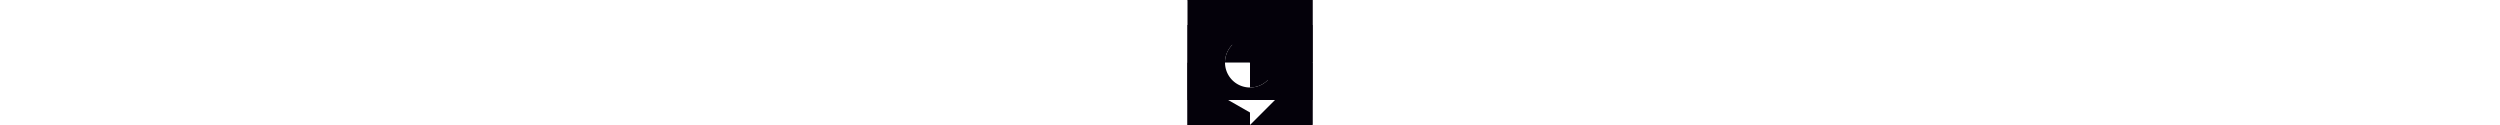
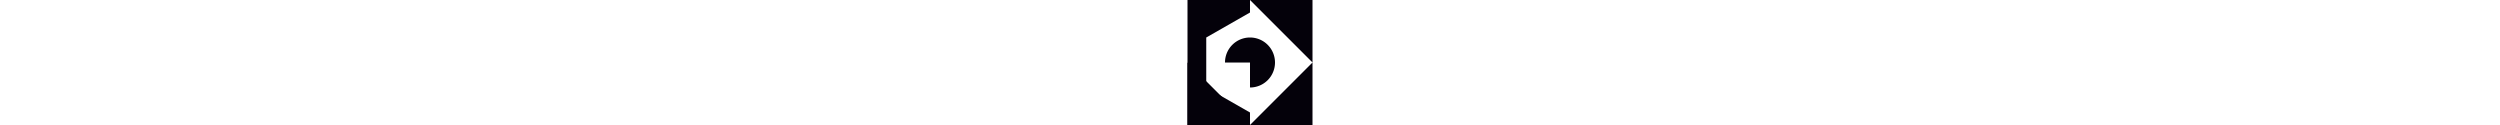
<svg xmlns="http://www.w3.org/2000/svg" width="200" transform="rotate(0 0 0)" viewBox="0 0 10 10">
-   <rect x="0" y="0" width="10" height="10" fill="#fff" />
  <path title="rect" d="M 0,0 v10 h10 v-10 Z" style="fill:#ffffff" />
-   <path title="rect-hole" d="M0,2 v6 h10 v-6 Z M5,5 m -2,0         a2,2 0 1,0 4,0         a2,2 0 1,0 -4,0" fill-rule="evenodd" style="fill:#04010a" />
  <path title="bitten-circle" d="M3,5 a2,2 0 1,1 2,2 v-2" style="fill:#04010a" />
  <path transform="rotate(270 5 5)" title="hex-concave" d="M0,0 v5 h1 L3,1.5 h4  L9,5 h1 v-5 Z" style="fill:#04010a" />
  <path transform="rotate(90 5 5)" title="frame" d="M0,0 h5 L0,5 Z M5,0 h5 v5 Z M10,5 v5 h-5 Z" style="fill:#04010a" />
-   <path transform="rotate(270 5 5)" title="big-tri" d="M 0,10 H10 V0 Z" style="fill:#04010a" />
</svg>